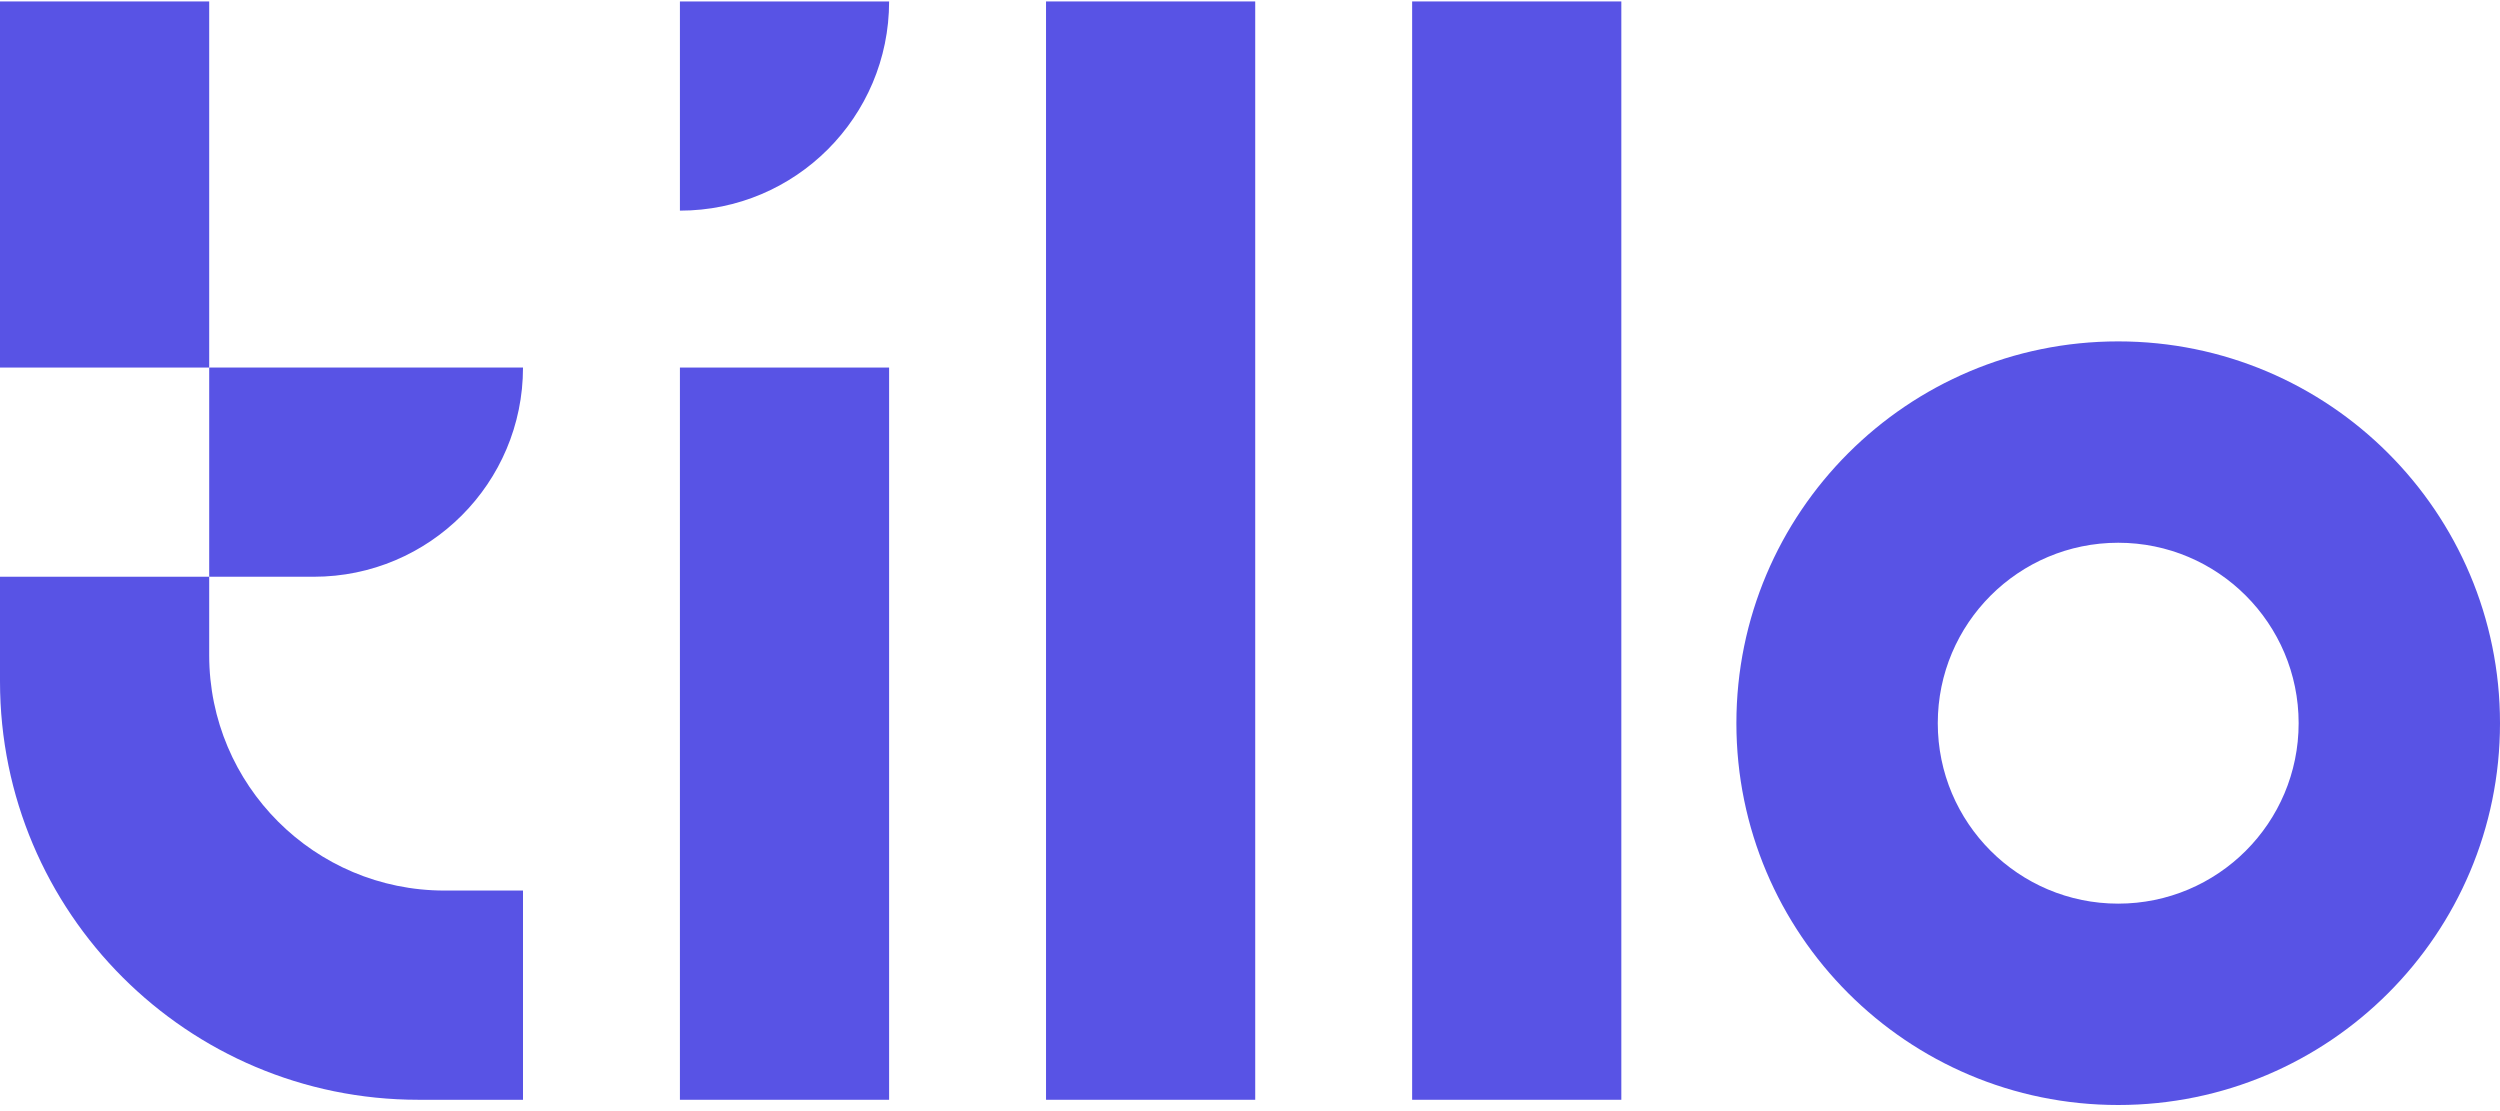
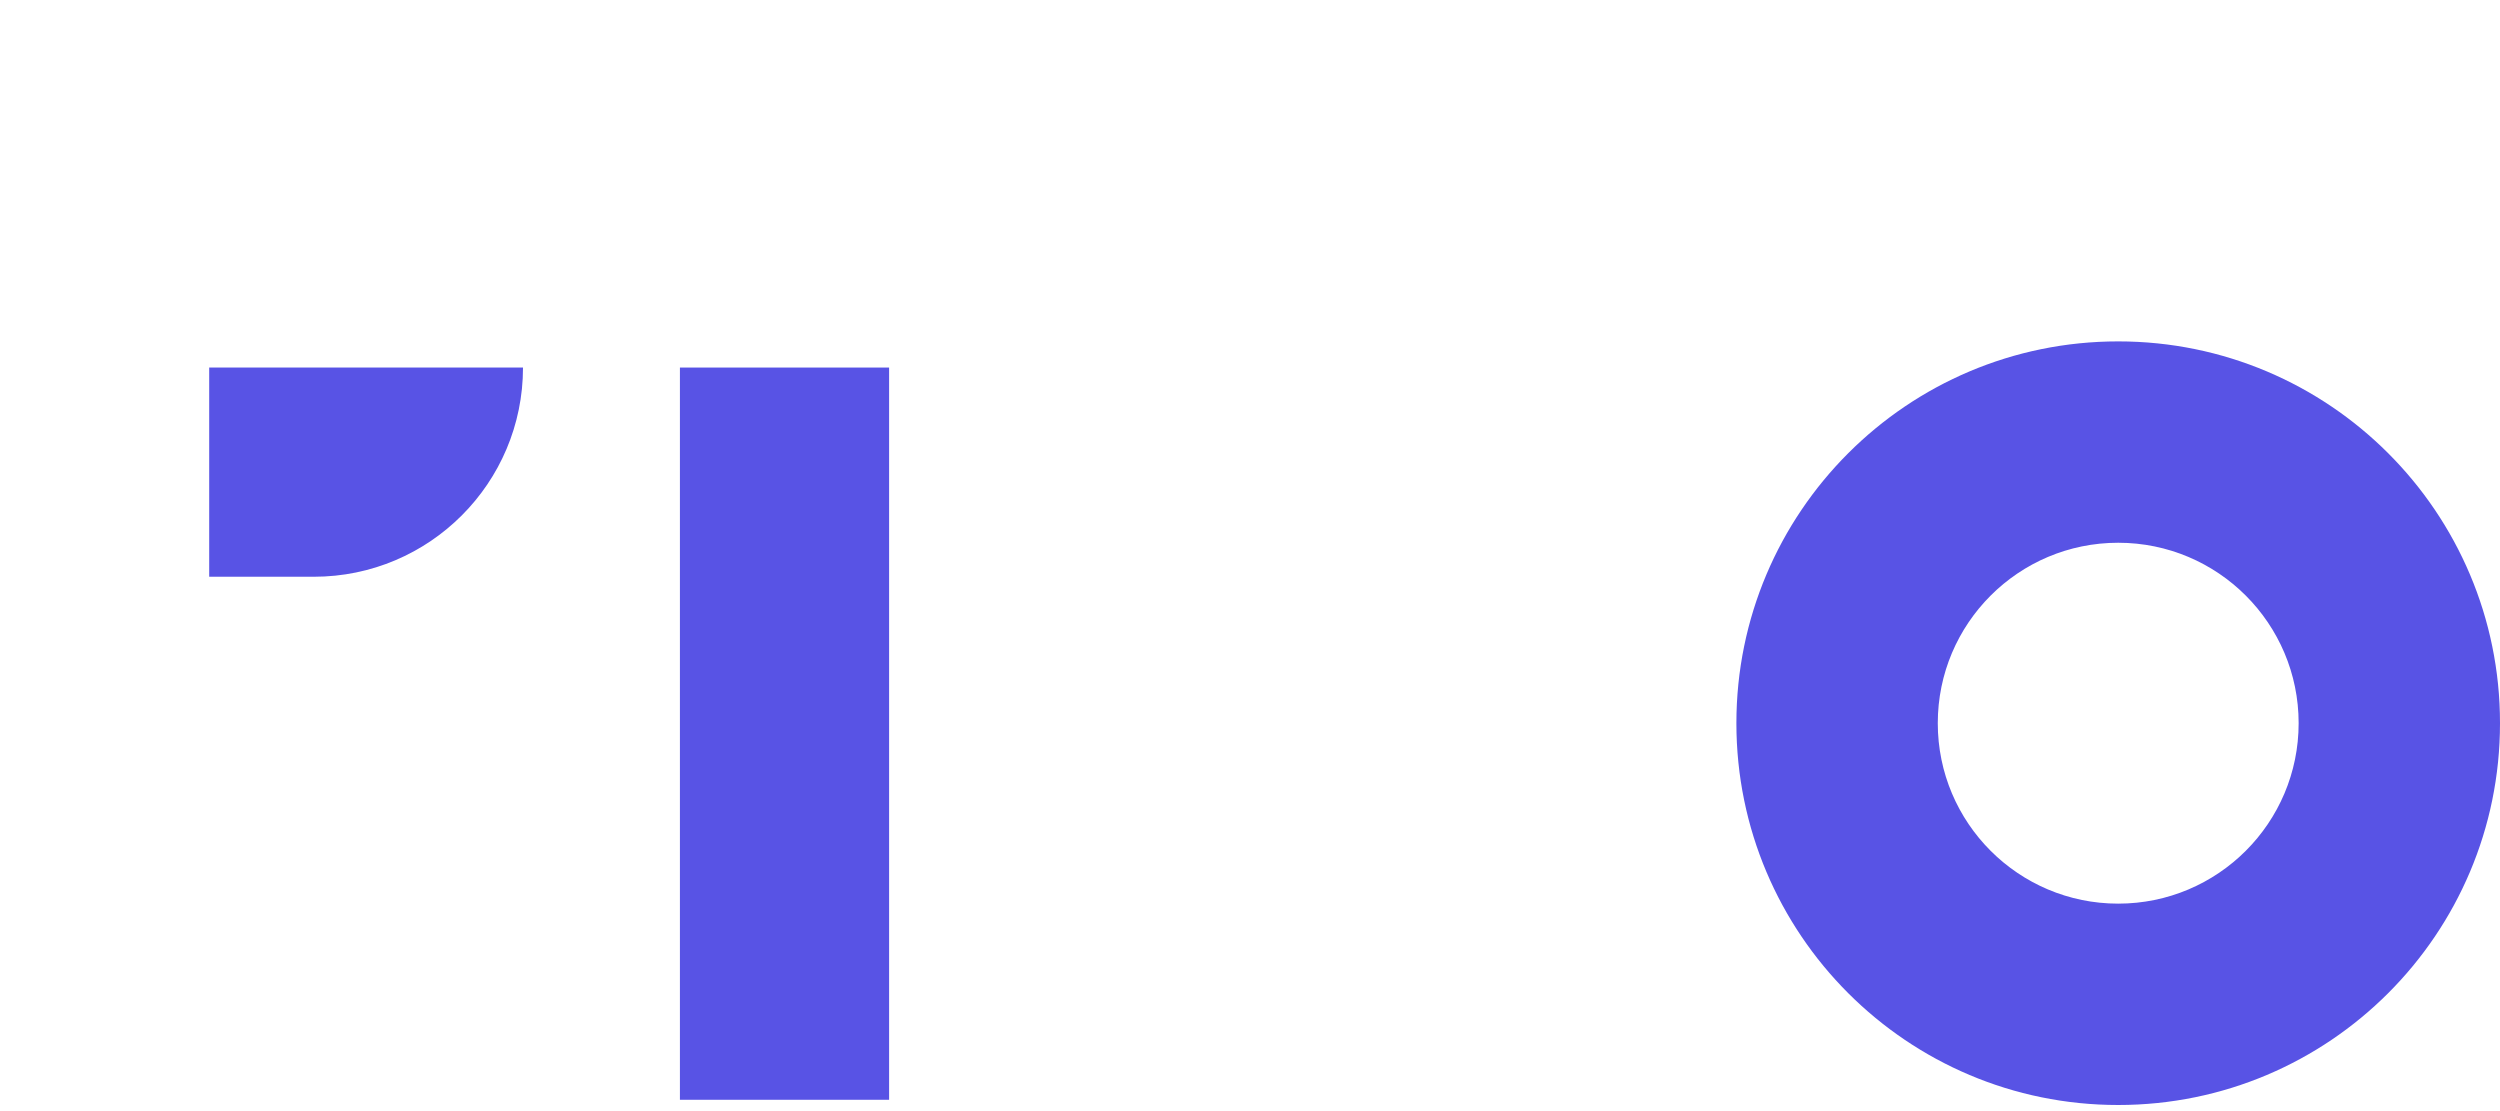
<svg xmlns="http://www.w3.org/2000/svg" width="90px" height="40px" viewBox="0 0 90 40" version="1.1">
  <title>234D4CA5-CAEF-4270-B79C-47AD3BF83D13@3x</title>
  <g id="typo-&amp;-system" stroke="none" stroke-width="1" fill="none" fill-rule="evenodd">
    <g id="typography" transform="translate(-100, -20)" fill="#5853E5">
      <g id="logo-main-white" transform="translate(100, 20)">
-         <polygon id="Fill-1" points="37.657 39.592 45.188 39.592 45.188 0.052 37.657 0.052" />
-         <polygon id="Fill-2" points="50.837 39.592 58.368 39.592 58.368 0.052 50.837 0.052" />
        <polygon id="Fill-3" points="24.477 39.592 32.008 39.592 32.008 13.232 24.477 13.232" />
-         <path d="M0,20.763 L0,24.529 C0,32.848 6.744,39.592 15.063,39.592 L18.828,39.592 L18.828,32.06 L16.004,32.06 C11.325,32.06 7.531,28.267 7.531,23.587 L7.531,20.763 L0,20.763" id="Fill-4" />
-         <polygon id="Fill-5" points="0 13.232 7.531 13.232 7.531 0.052 0 0.052" />
-         <path d="M24.477,7.583 C28.636,7.583 32.008,4.211 32.008,0.052 L24.477,0.052 L24.477,7.583" id="Fill-6" />
        <path d="M18.828,13.232 L7.531,13.232 L7.531,20.763 L11.297,20.763 C15.456,20.763 18.828,17.391 18.828,13.232" id="Fill-7" />
        <path d="M76.255,32.531 C72.668,32.531 69.76,29.623 69.76,26.035 C69.76,22.448 72.668,19.539 76.255,19.539 C79.843,19.539 82.751,22.448 82.751,26.035 C82.751,29.623 79.843,32.531 76.255,32.531 Z M76.255,12.29 C68.664,12.29 62.51,18.444 62.51,26.035 C62.51,33.626 68.664,39.78 76.255,39.78 C83.846,39.78 90,33.626 90,26.035 C90,18.444 83.846,12.29 76.255,12.29 L76.255,12.29 Z" id="Fill-8" />
      </g>
    </g>
  </g>
</svg>